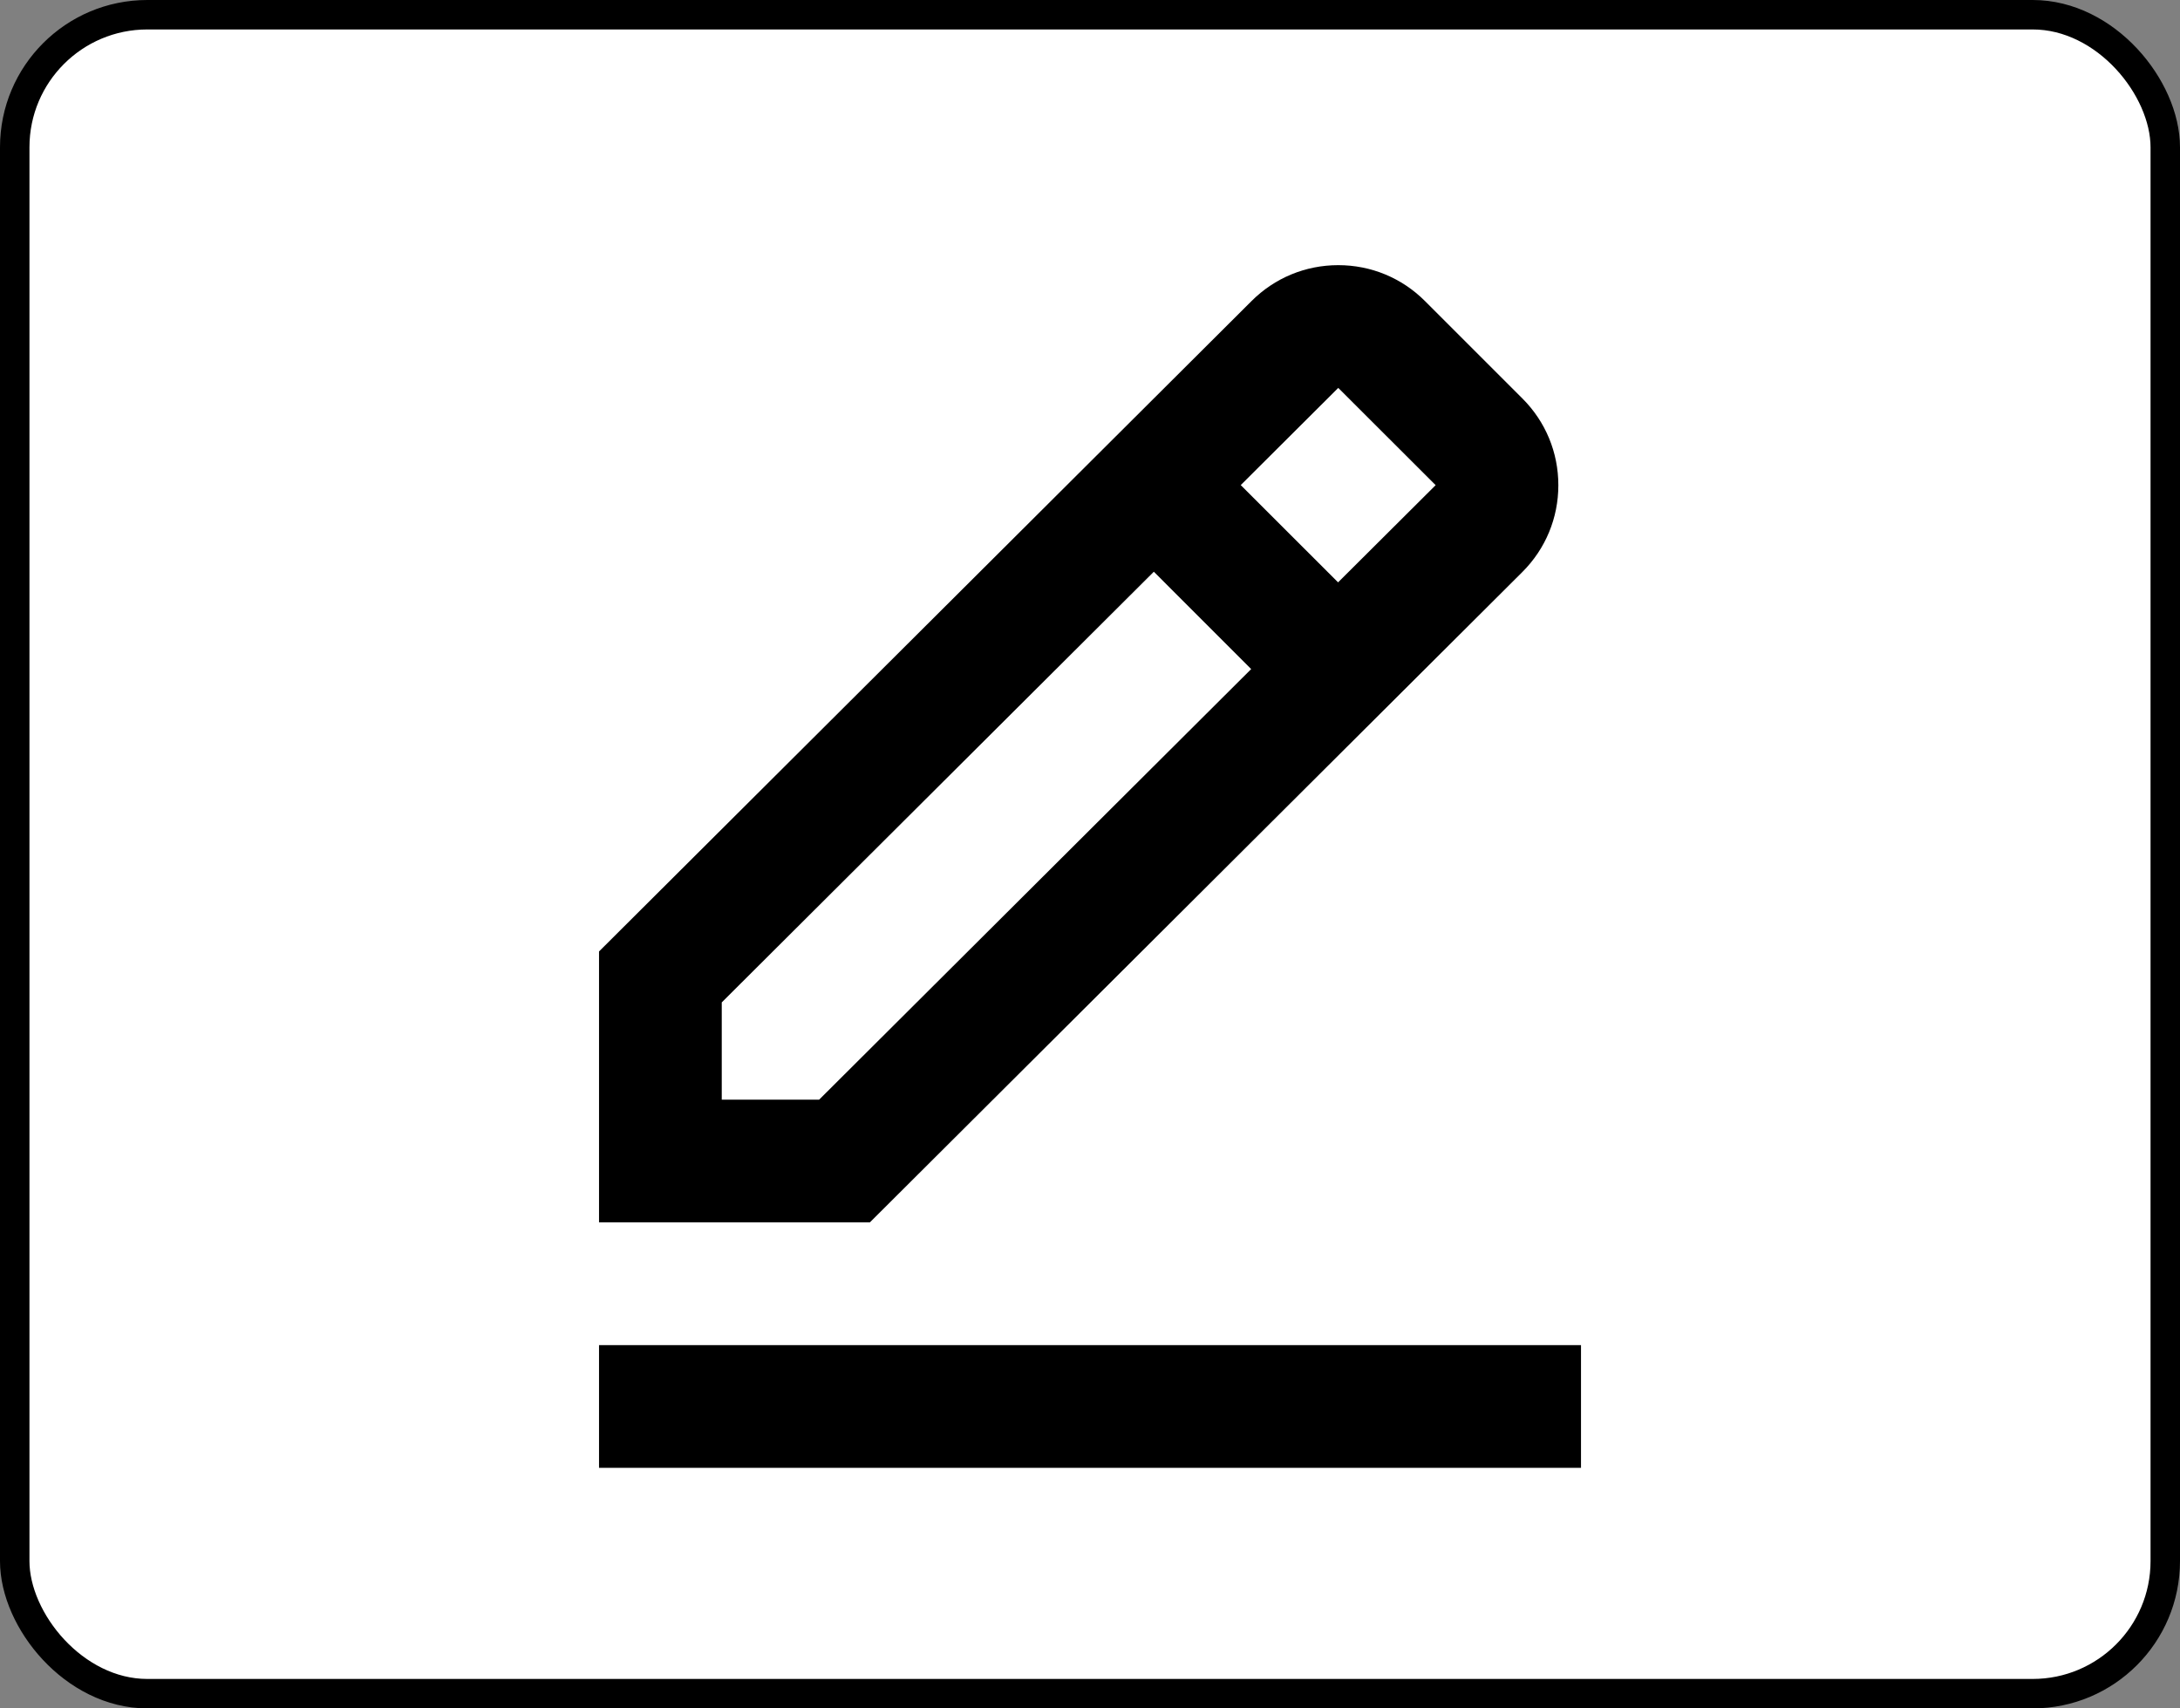
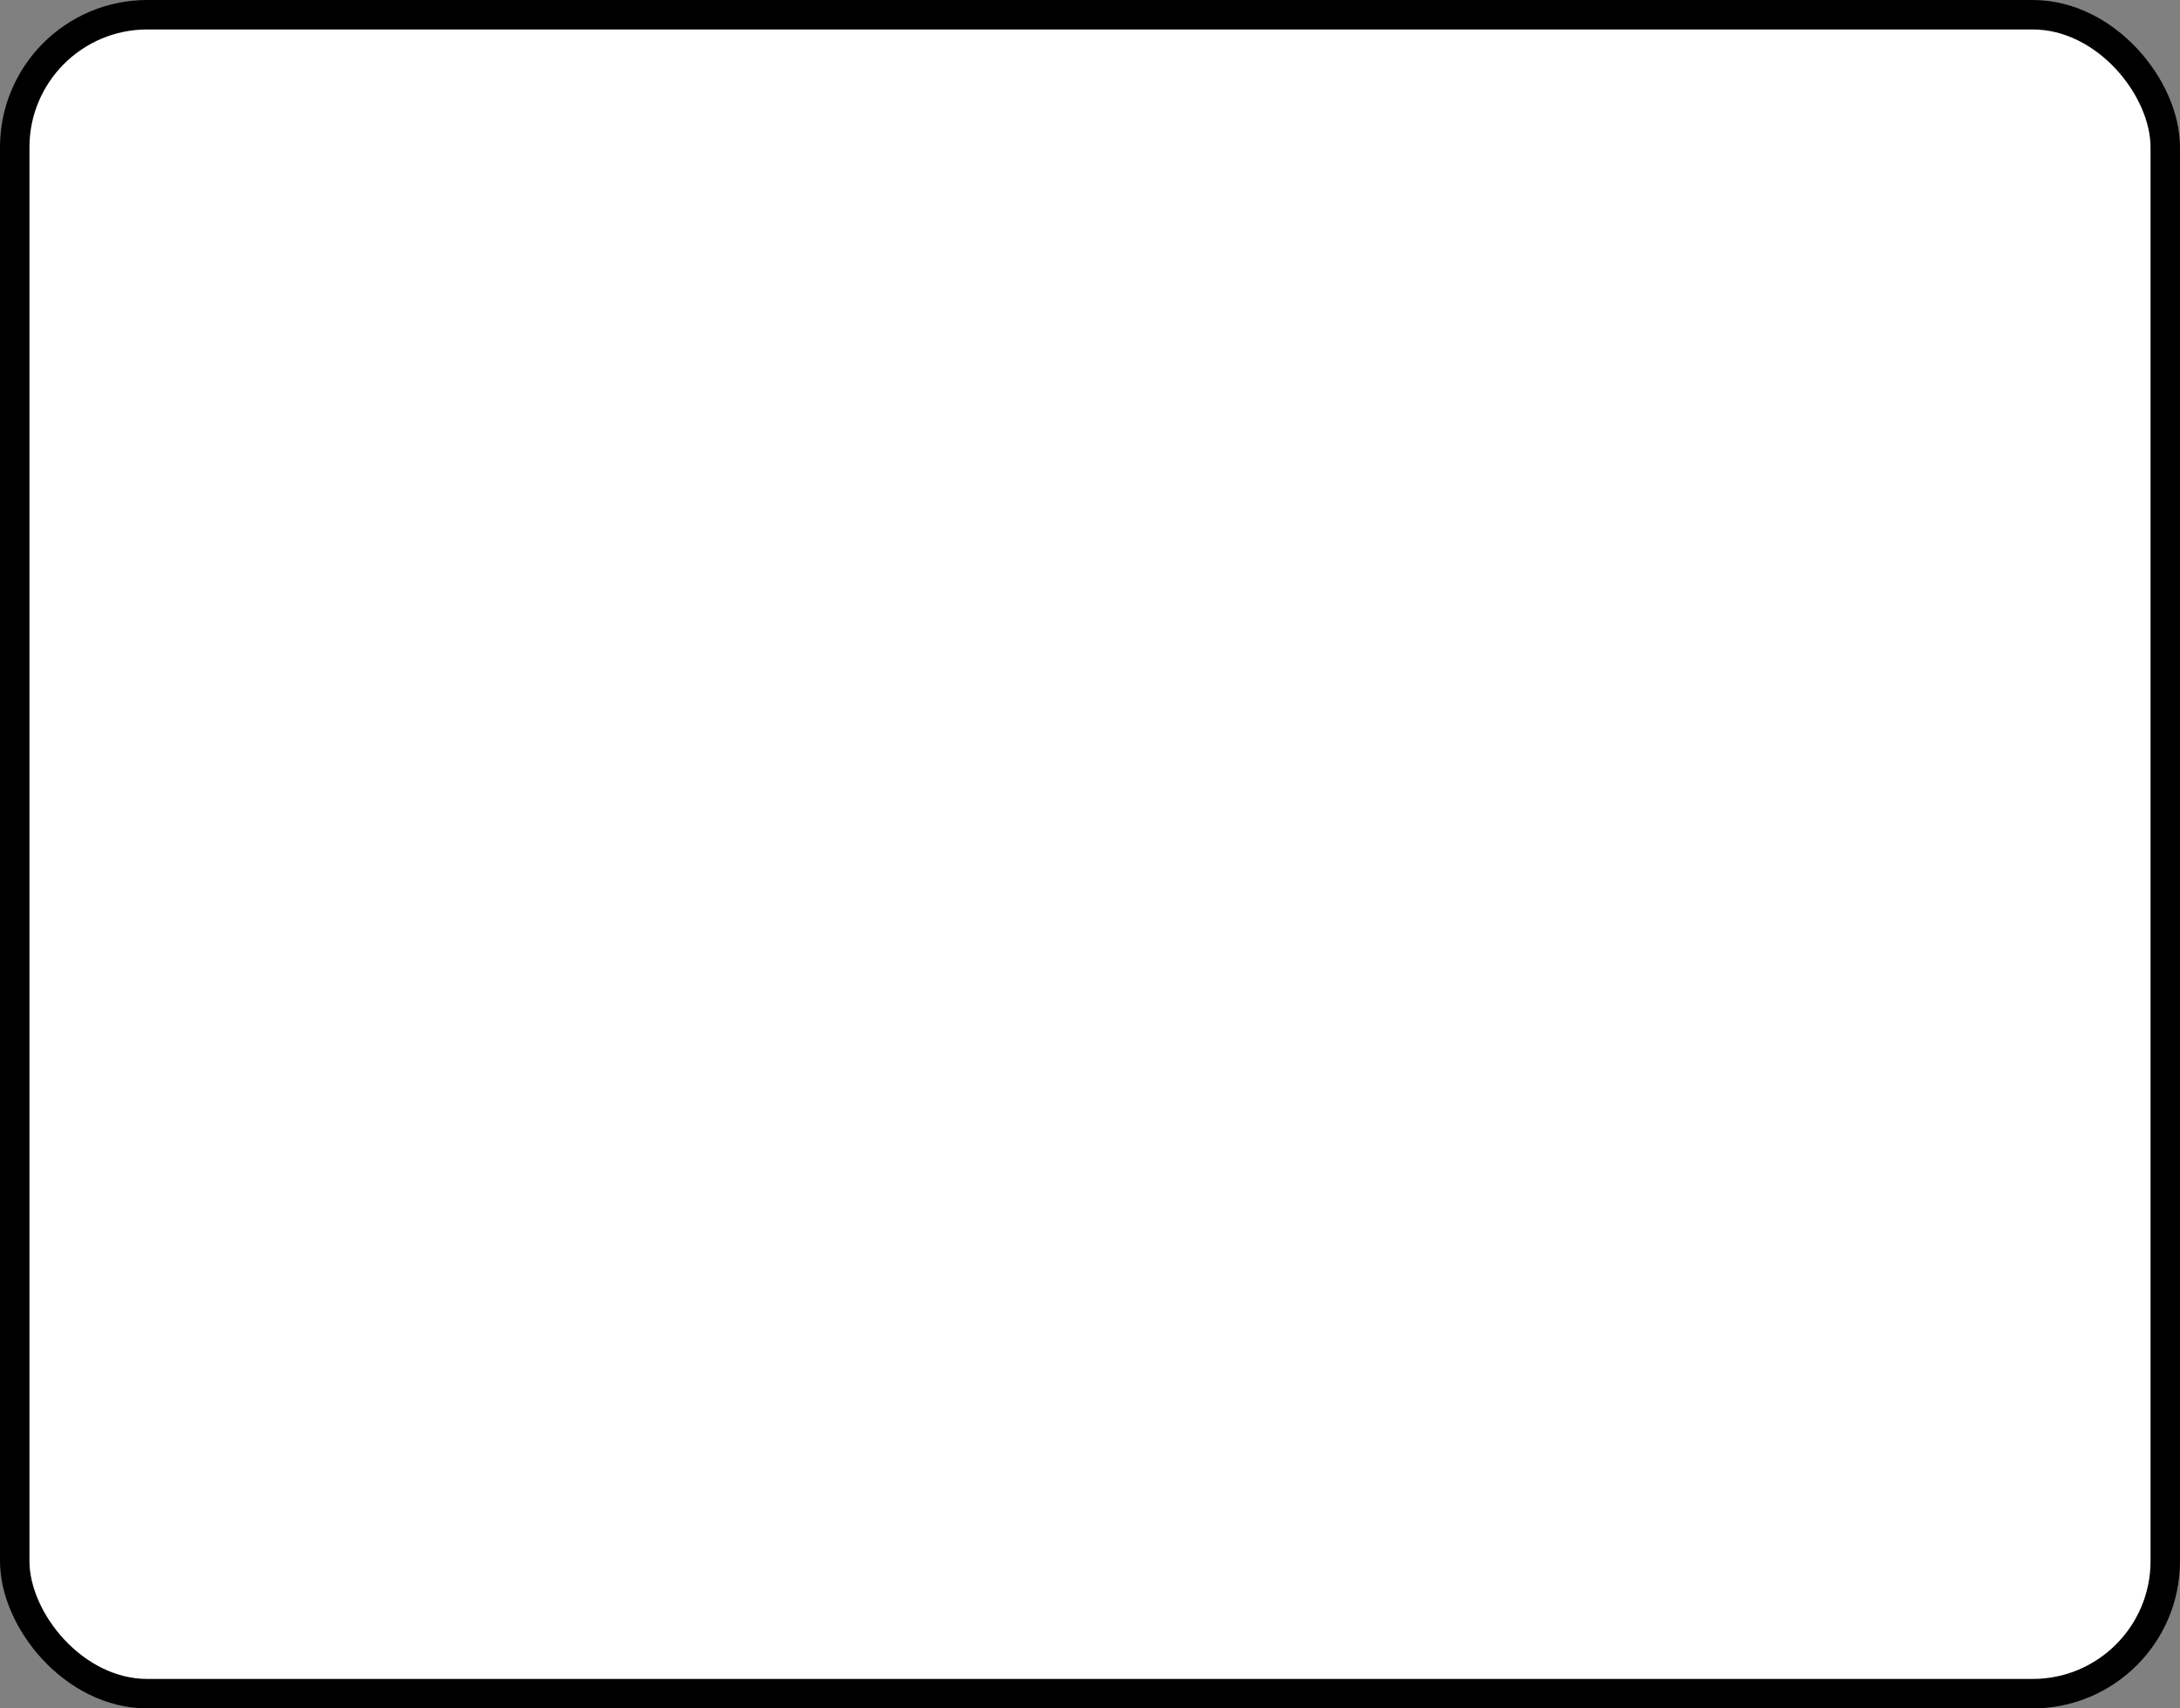
<svg xmlns="http://www.w3.org/2000/svg" width="74" height="58" viewBox="0 0 74 58" fill="none">
  <rect x="0" y="0" width="74" height="58" fill="#808080" stroke="none" />
  <rect x="0.5" y="0.5" width="73" height="57" rx="4.5" fill="white" stroke="black" />
-   <path d="M51.677 19.419C52.465 18.631 52.898 17.585 52.898 16.473C52.898 15.36 52.465 14.315 51.677 13.527L48.373 10.223C47.586 9.435 46.54 9.002 45.427 9.002C44.315 9.002 43.269 9.435 42.483 10.221L20.334 32.302V41.5H29.527L51.677 19.419ZM45.427 13.169L48.733 16.471L45.421 19.771L42.117 16.469L45.427 13.169ZM24.5 37.333V34.031L39.167 19.41L42.471 22.715L27.806 37.333H24.5ZM20.334 45.667H53.667V49.833H20.334V45.667Z" fill="black" />
</svg>